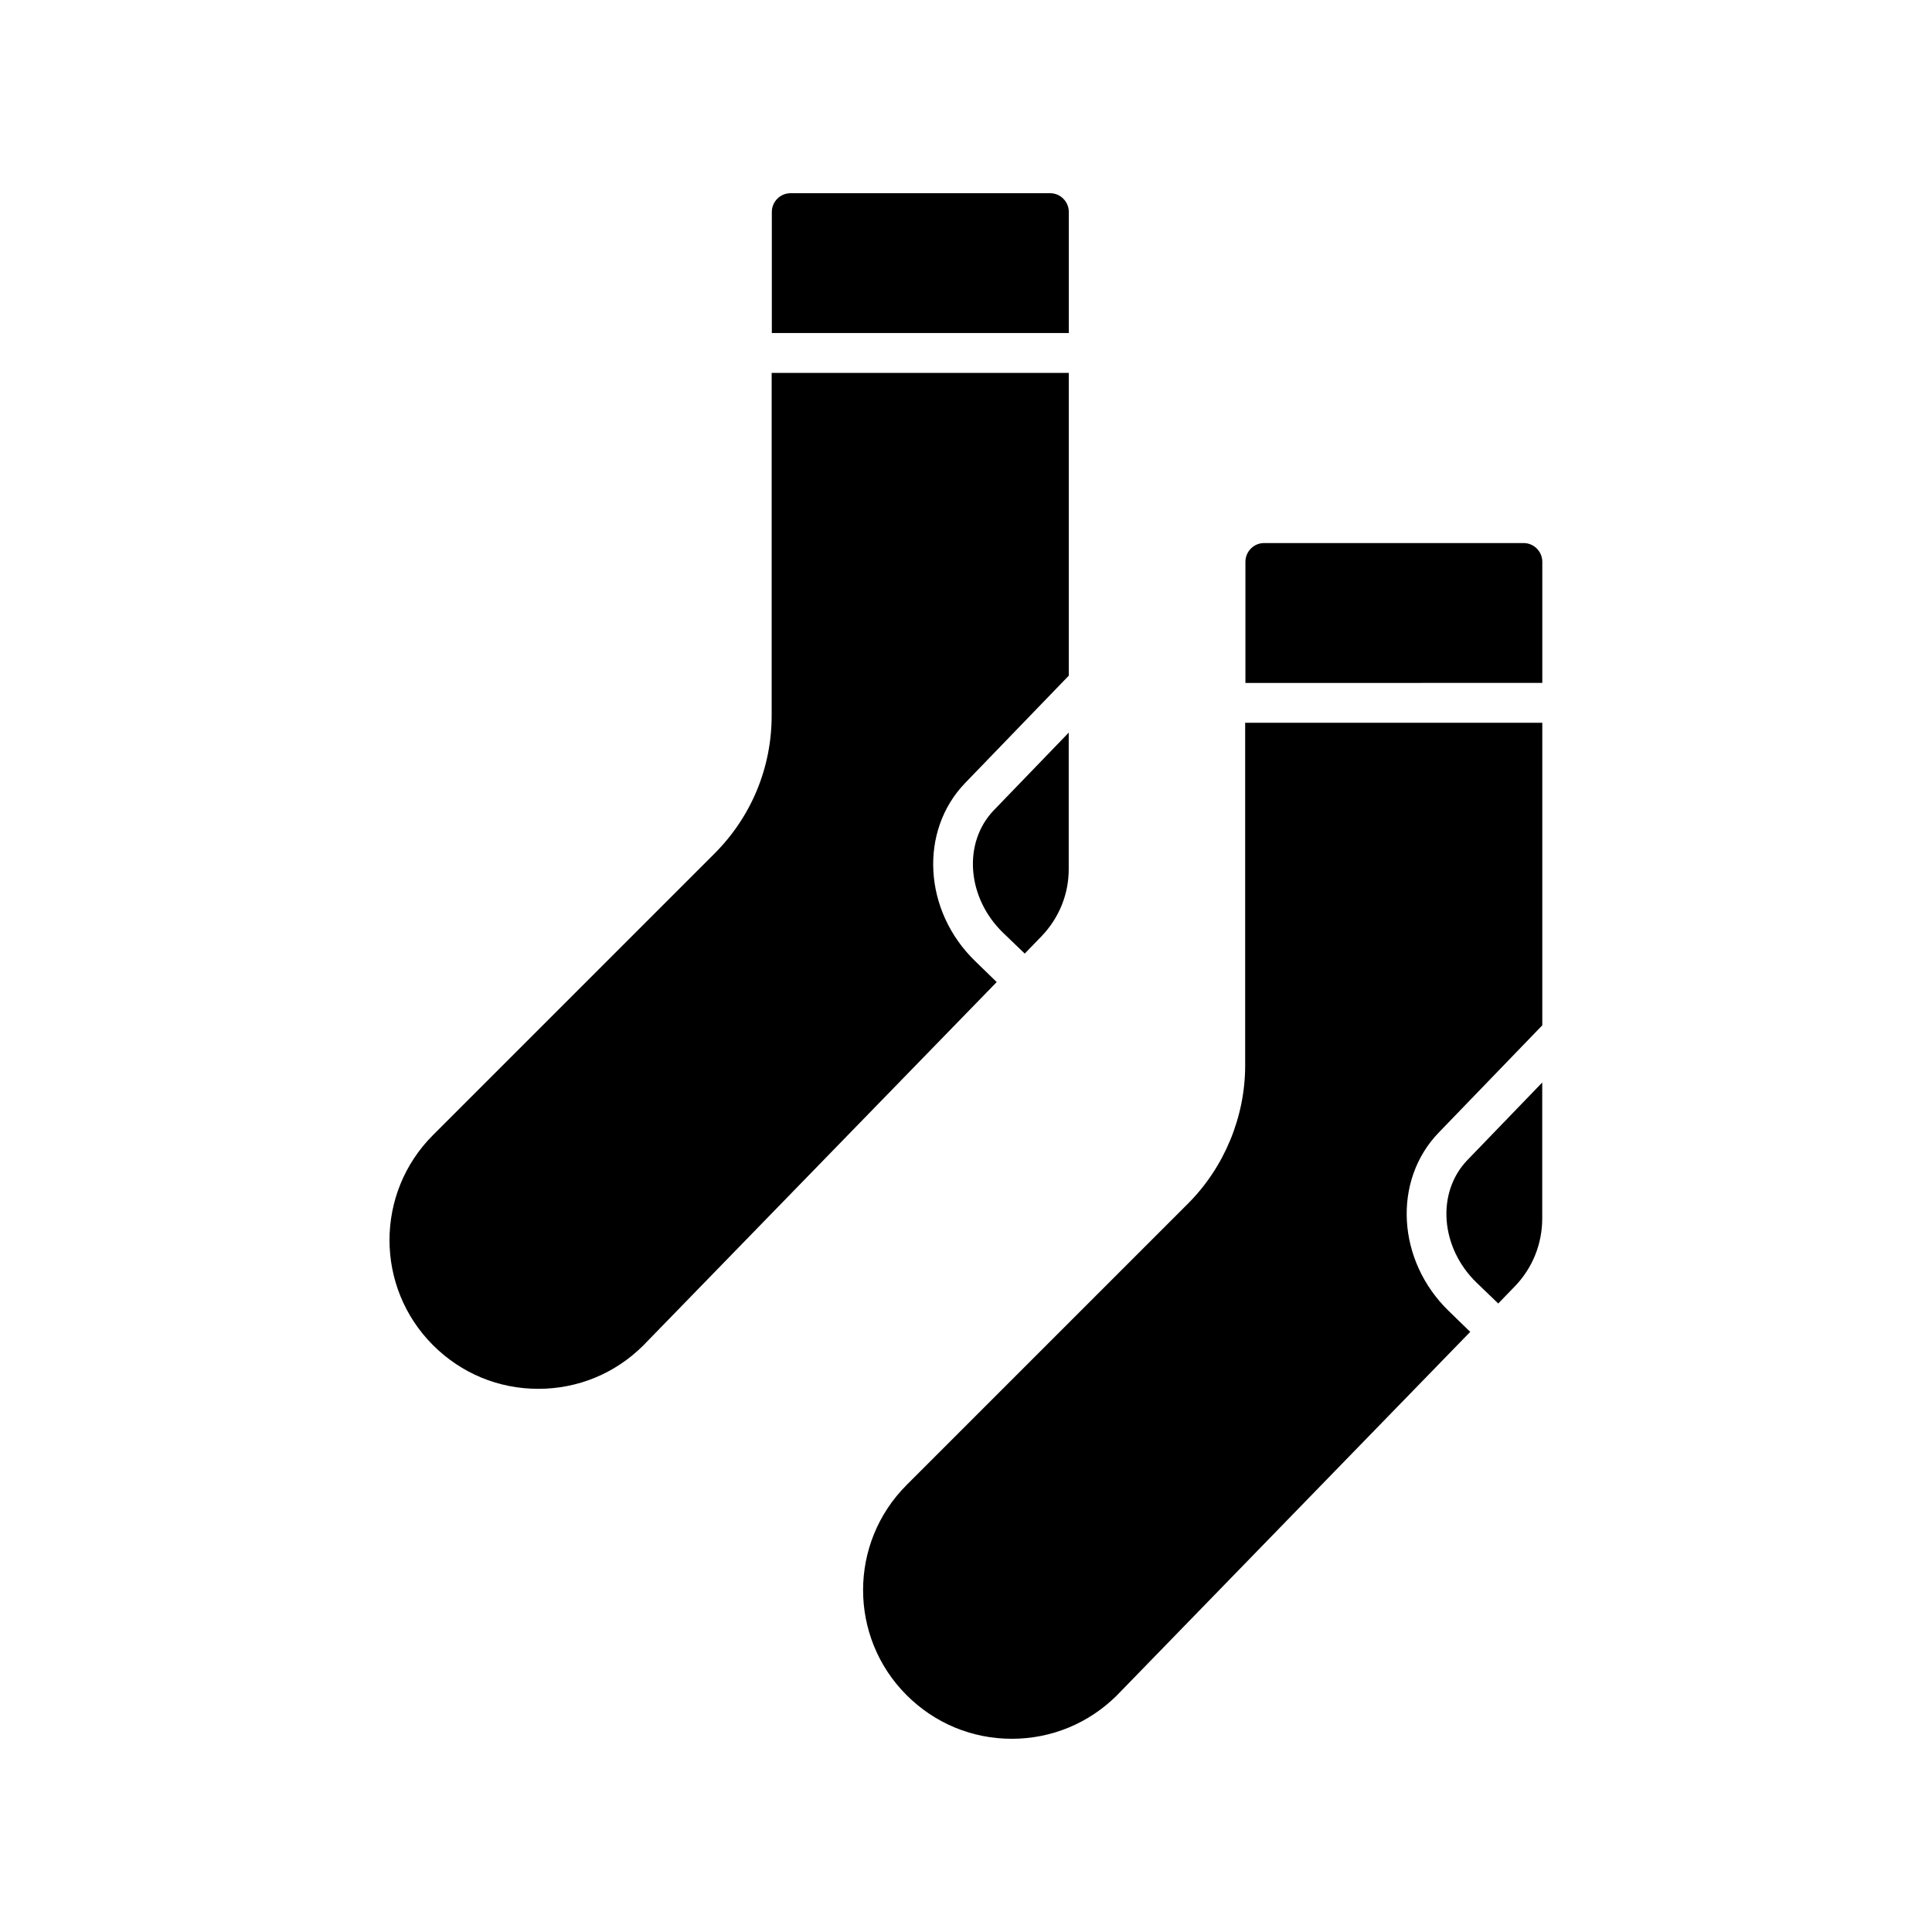
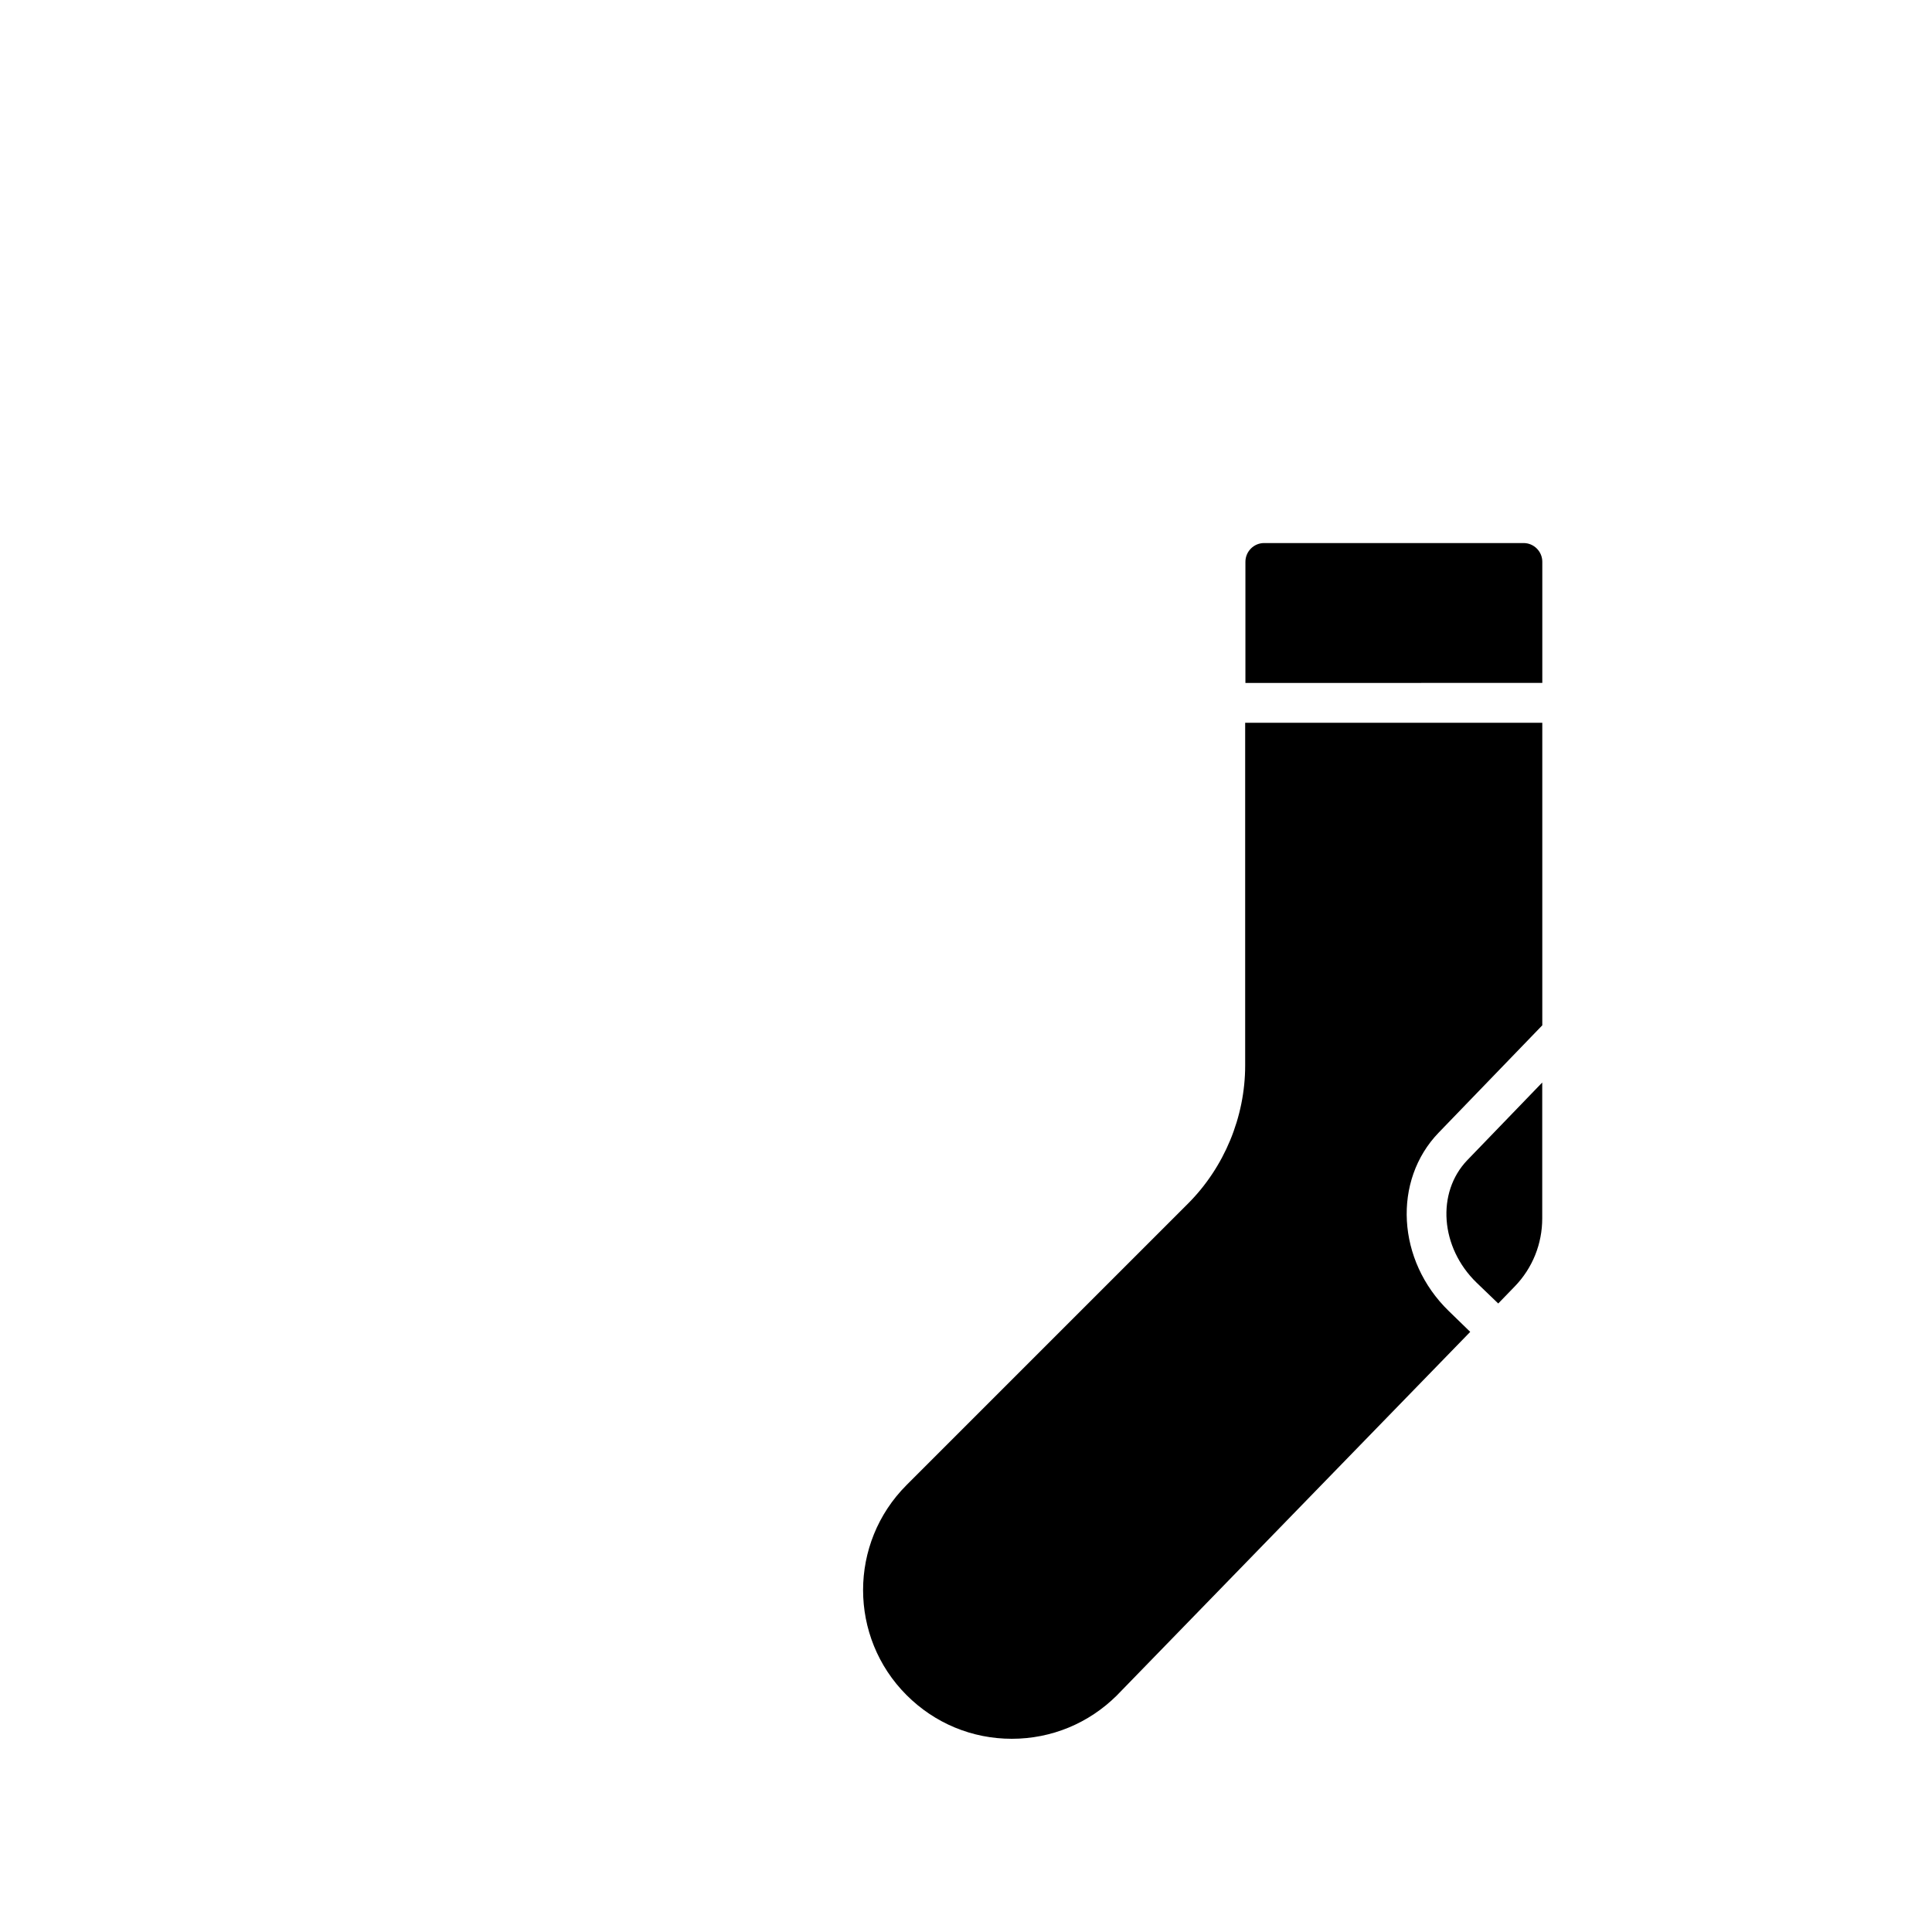
<svg xmlns="http://www.w3.org/2000/svg" width="3600pt" height="3600pt" version="1.1" viewBox="0 0 3600 3600">
-   <path d="m1473.2 360h483.48c19.406 0 34.875 15.891 34.875 34.875v225.7h-553.36v-225.7c0-18.984 15.469-34.875 35.016-34.875zm-274.78 2147.3c-52.172 51.891-121.36 80.578-195.47 80.578s-143.58-28.828-196.17-81.422c-108-108-108-283.36 0-391.36l524.52-524.52c68.766-68.766 106.59-160.17 106.59-257.34v-638.43h553.64v564.19l-192.94 199.83c-86.344 89.297-78.188 238.64 18.703 332.3l39.938 38.812zm741.67-762.05-30.656 31.641-40.359-38.812c-67.641-65.531-75.234-167.77-17.297-228.23l139.64-144.7v252.7c0.422 47.812-17.859 92.812-51.328 127.41z" />
  <path d="m2355.5 1011.9h483.48c19.406 0 34.875 15.891 34.875 34.875v225.7l-553.21 0.141v-225.7c0-19.125 15.469-35.016 34.875-35.016zm-274.64 2147.5c-52.172 51.75-121.64 80.578-195.47 80.578-74.109 0-143.58-28.828-196.17-81.422-108-108-108-283.36 0-391.36l524.38-524.38c67.641-67.641 106.59-161.58 106.59-257.34v-638.71h553.64v563.76l-192.94 199.83c-86.344 89.297-78.188 238.64 18.703 332.58l39.938 38.812zm741.53-762.19-30.656 31.641-40.359-38.812c-67.641-65.531-75.234-167.77-17.297-228.23l139.64-144.7v252.7c0.141 47.812-18.141 93.234-51.328 127.41z" />
</svg>